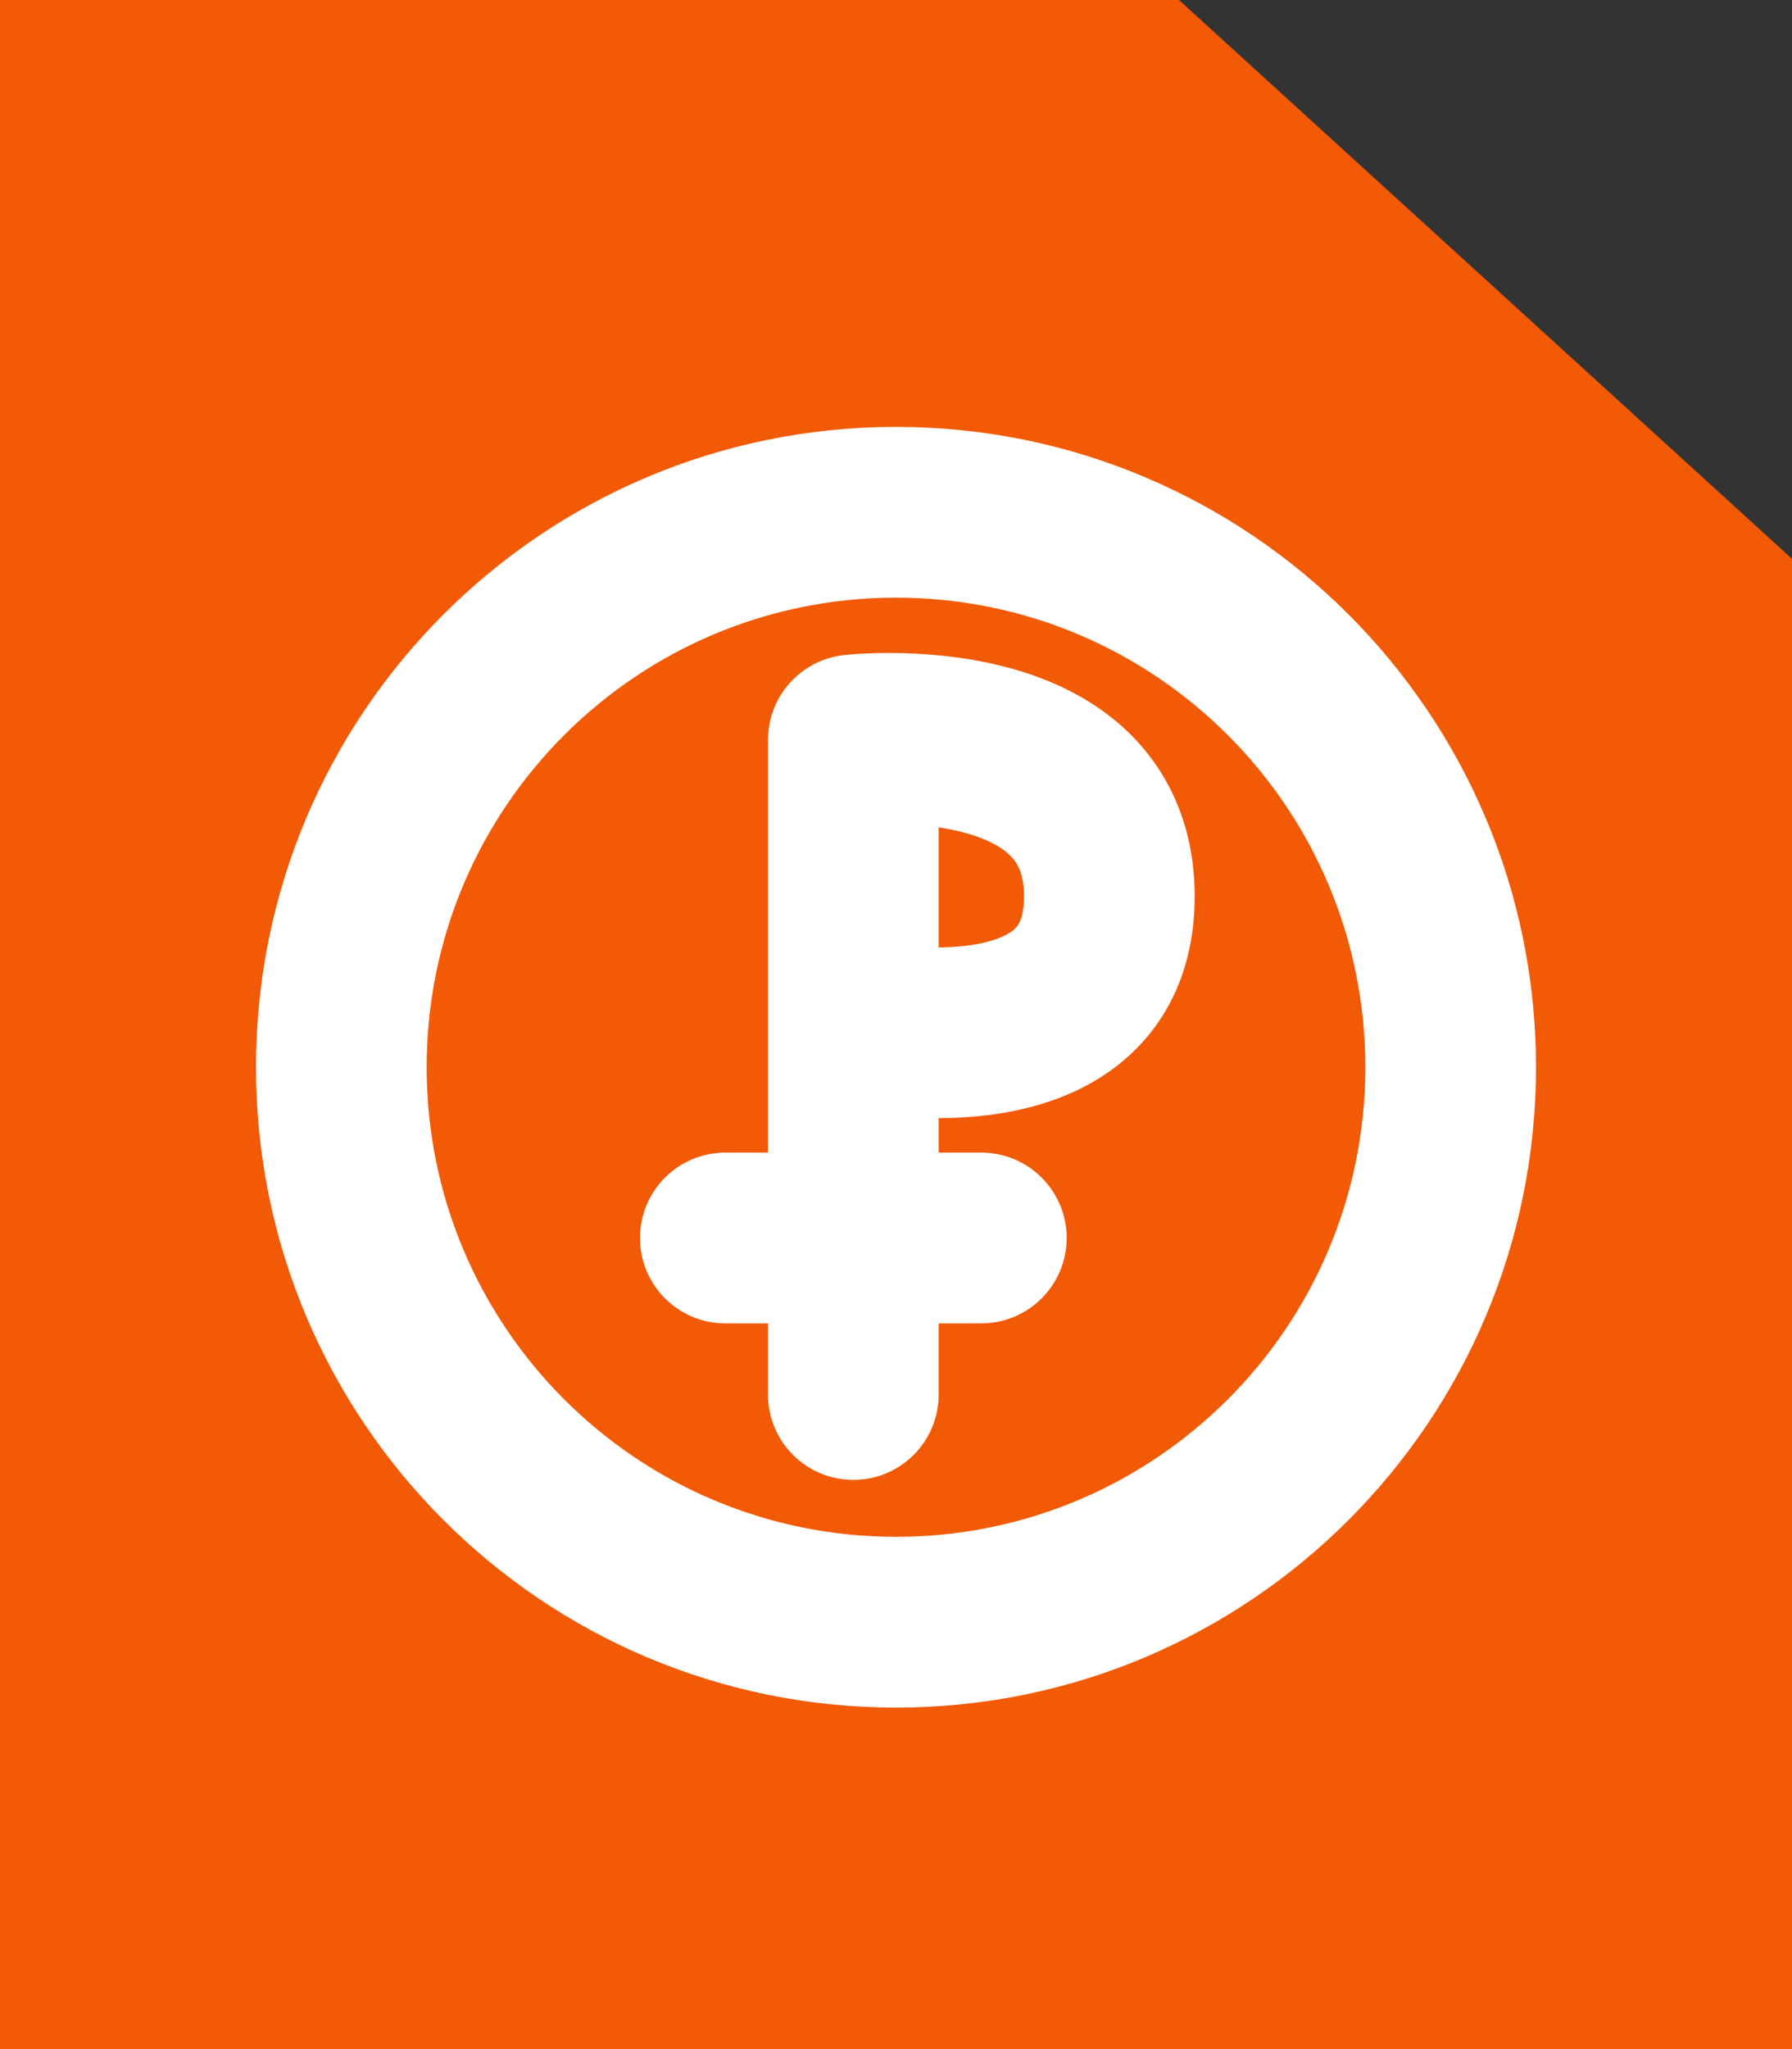
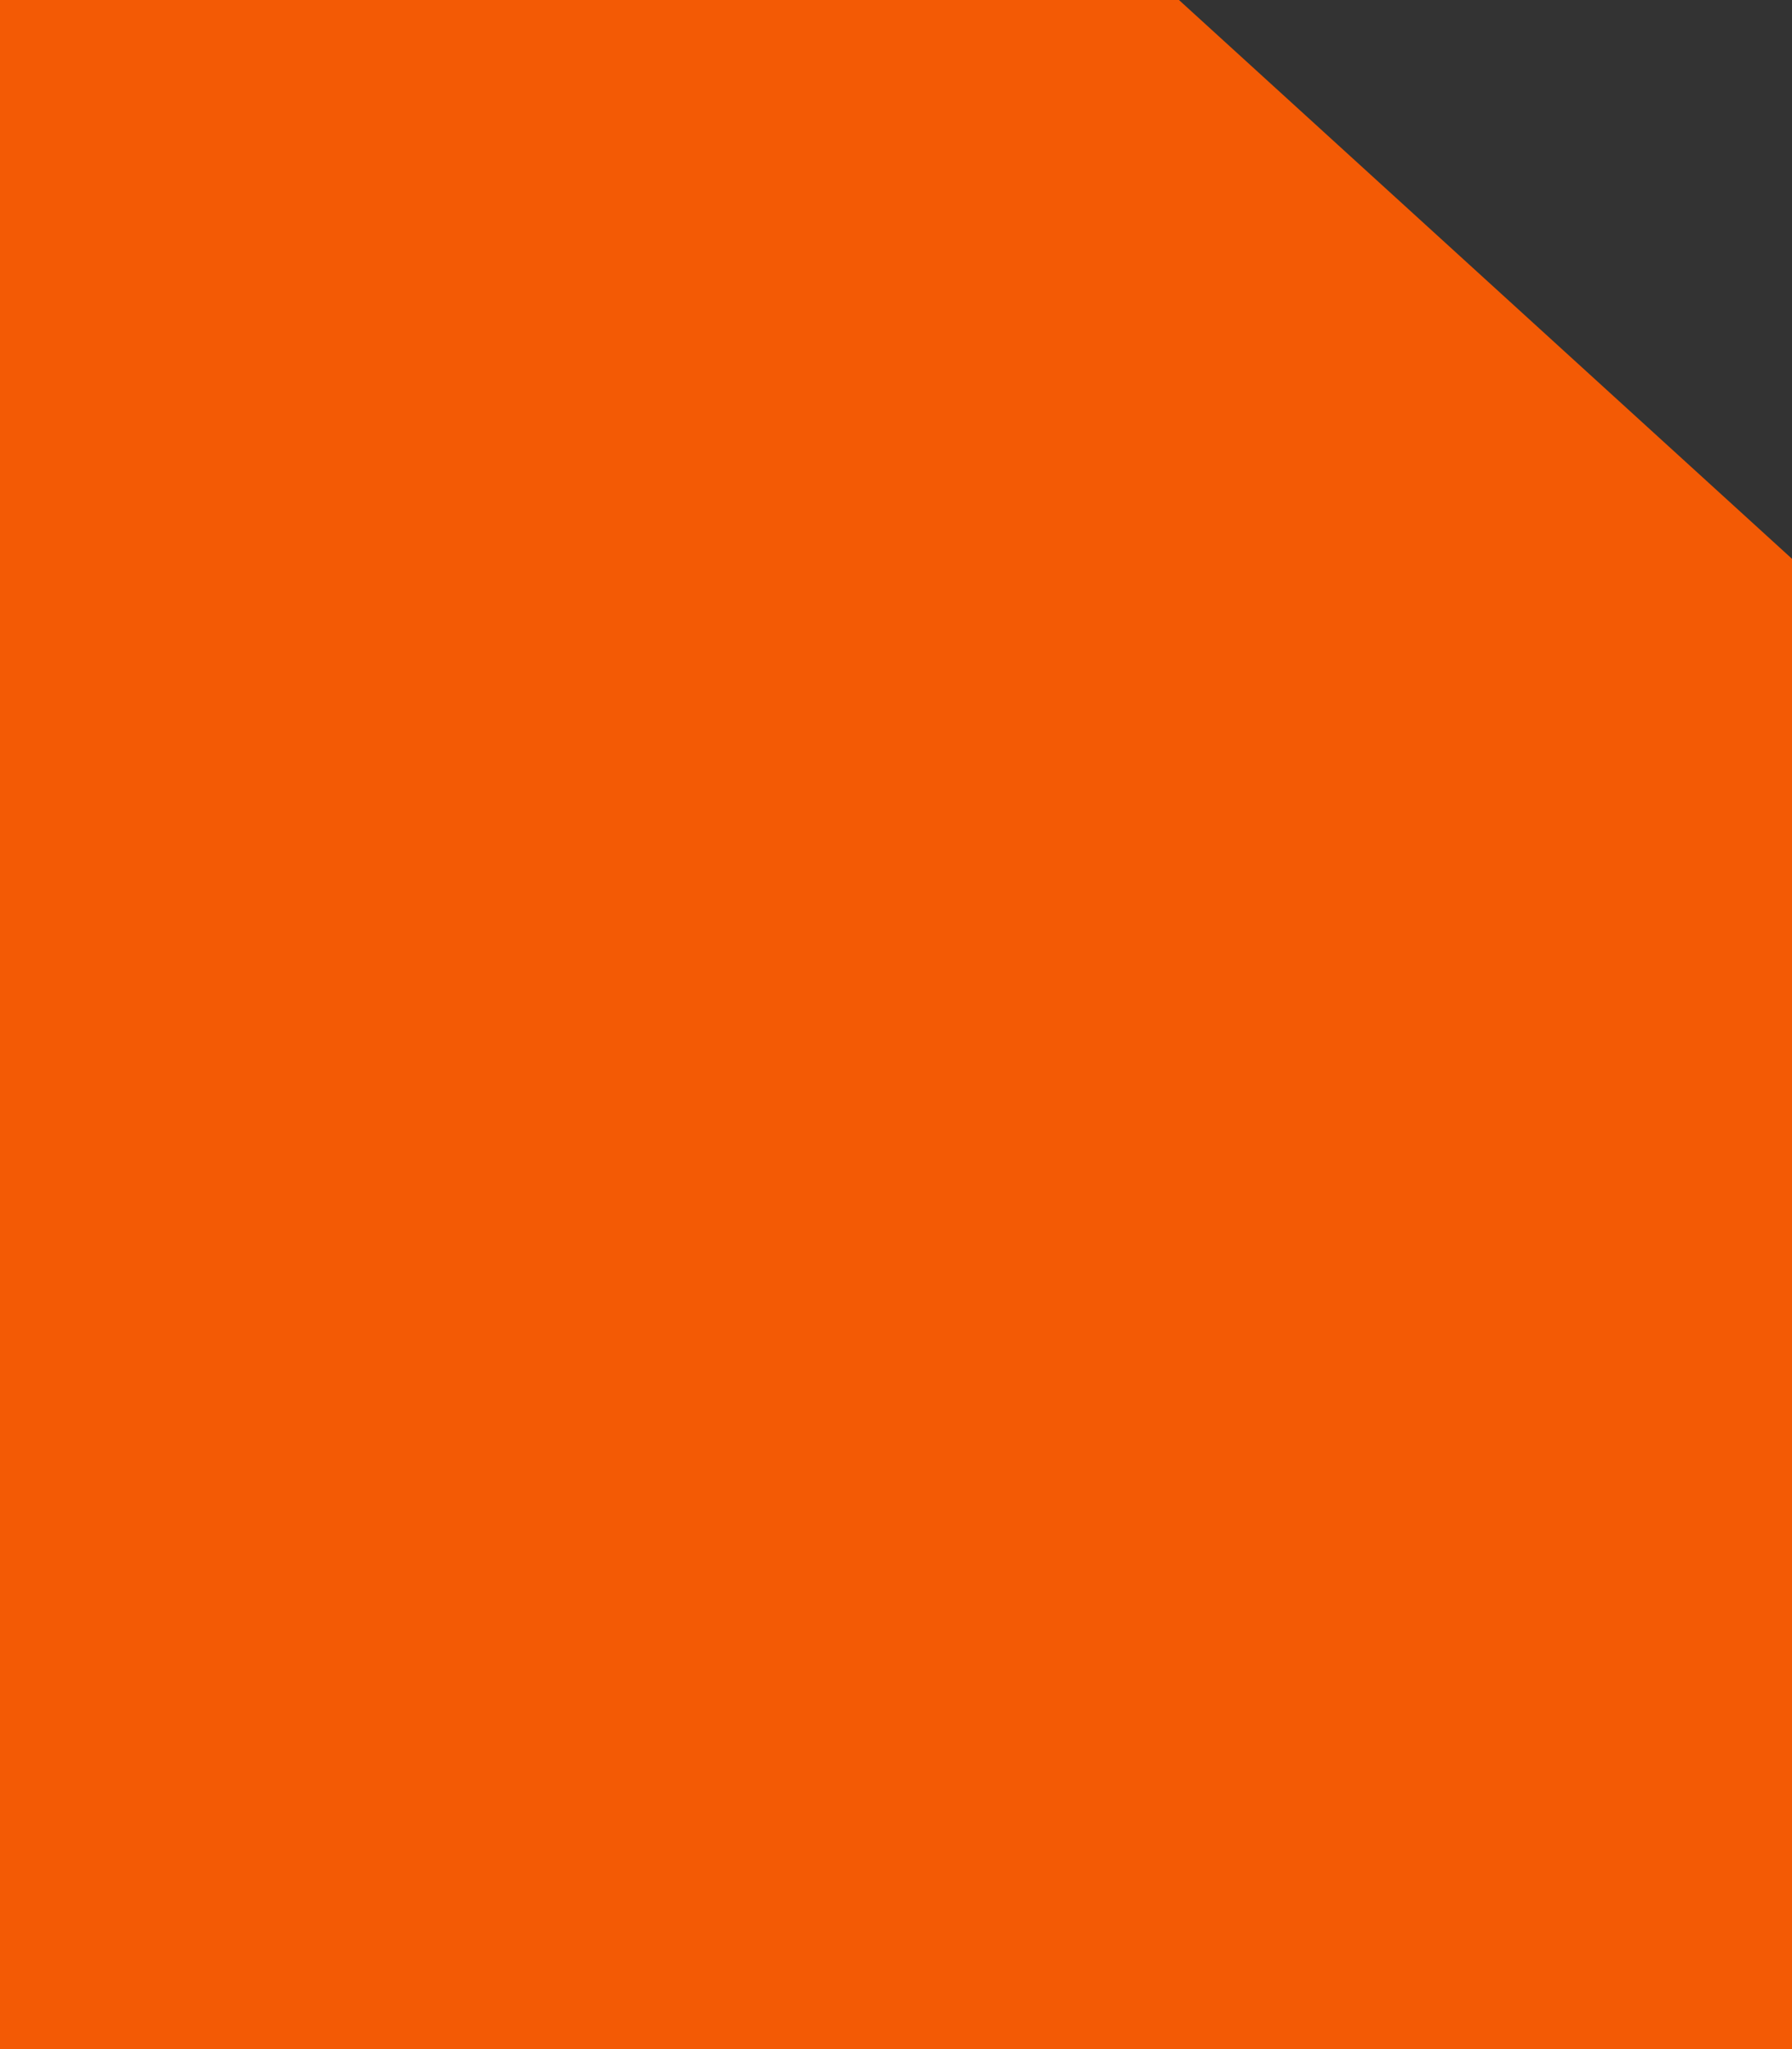
<svg xmlns="http://www.w3.org/2000/svg" width="21" height="24" viewBox="0 0 21 24" fill="none">
  <rect x="0" y="0" width="21" height="24" fill="#333333" stroke="none" />
  <path d="M0 24H21V6.545L13.816 0H0V24Z" fill="#F35A05" />
-   <path d="M10 8.667L9.89 7.673C9.383 7.729 9 8.157 9 8.667H10ZM9 16.333C9 16.886 9.448 17.333 10 17.333C10.552 17.333 11 16.886 11 16.333H9ZM8.5 13.5C7.948 13.5 7.5 13.948 7.5 14.5C7.5 15.052 7.948 15.5 8.5 15.5V13.5ZM11.5 15.5C12.052 15.5 12.5 15.052 12.5 14.5C12.5 13.948 12.052 13.5 11.5 13.5V15.5ZM16 12.5C16 15.538 13.538 18 10.5 18V20C14.642 20 18 16.642 18 12.5H16ZM10.5 18C7.462 18 5 15.538 5 12.5H3C3 16.642 6.358 20 10.5 20V18ZM5 12.5C5 9.462 7.462 7 10.5 7V5C6.358 5 3 8.358 3 12.5H5ZM10.5 7C13.538 7 16 9.462 16 12.5H18C18 8.358 14.642 5 10.5 5V7ZM9 8.667V12H11V8.667H9ZM9 12V16.333H11V12H9ZM10 12C9.783 12.976 9.783 12.976 9.784 12.976C9.784 12.976 9.784 12.976 9.785 12.976C9.785 12.977 9.786 12.977 9.786 12.977C9.788 12.977 9.789 12.977 9.791 12.978C9.794 12.979 9.798 12.979 9.803 12.98C9.812 12.982 9.824 12.985 9.839 12.988C9.869 12.994 9.91 13.002 9.961 13.01C10.061 13.027 10.201 13.048 10.367 13.065C10.693 13.098 11.155 13.12 11.638 13.053C12.109 12.988 12.699 12.824 13.184 12.406C13.708 11.955 14 11.302 14 10.5H12C12 10.782 11.917 10.858 11.879 10.891C11.801 10.957 11.641 11.033 11.362 11.072C11.095 11.109 10.807 11.1 10.57 11.075C10.455 11.064 10.361 11.05 10.297 11.039C10.265 11.033 10.242 11.029 10.228 11.026C10.221 11.025 10.217 11.024 10.215 11.023C10.214 11.023 10.213 11.023 10.214 11.023C10.214 11.023 10.214 11.023 10.215 11.023C10.215 11.023 10.215 11.024 10.216 11.024C10.216 11.024 10.216 11.024 10.216 11.024C10.217 11.024 10.217 11.024 10 12ZM14 10.5C14 9.699 13.711 9.052 13.228 8.582C12.774 8.141 12.213 7.918 11.742 7.801C11.265 7.681 10.806 7.652 10.478 7.648C10.311 7.647 10.171 7.652 10.069 7.658C10.019 7.661 9.977 7.665 9.947 7.667C9.932 7.669 9.919 7.67 9.91 7.671C9.905 7.671 9.901 7.672 9.897 7.672C9.896 7.672 9.894 7.672 9.893 7.672C9.892 7.672 9.892 7.673 9.891 7.673C9.891 7.673 9.89 7.673 9.89 7.673C9.89 7.673 9.89 7.673 10 8.667C10.11 9.661 10.11 9.661 10.11 9.661C10.11 9.661 10.109 9.661 10.109 9.661C10.109 9.661 10.108 9.661 10.108 9.661C10.108 9.661 10.107 9.661 10.107 9.661C10.107 9.661 10.107 9.661 10.108 9.661C10.109 9.661 10.114 9.66 10.12 9.66C10.134 9.659 10.157 9.657 10.188 9.655C10.251 9.651 10.345 9.647 10.46 9.648C10.694 9.651 10.985 9.673 11.258 9.741C11.537 9.811 11.726 9.911 11.834 10.017C11.914 10.094 12 10.218 12 10.5H14ZM8.5 15.5H11.5V13.5H8.5V15.5Z" fill="white" />
</svg>